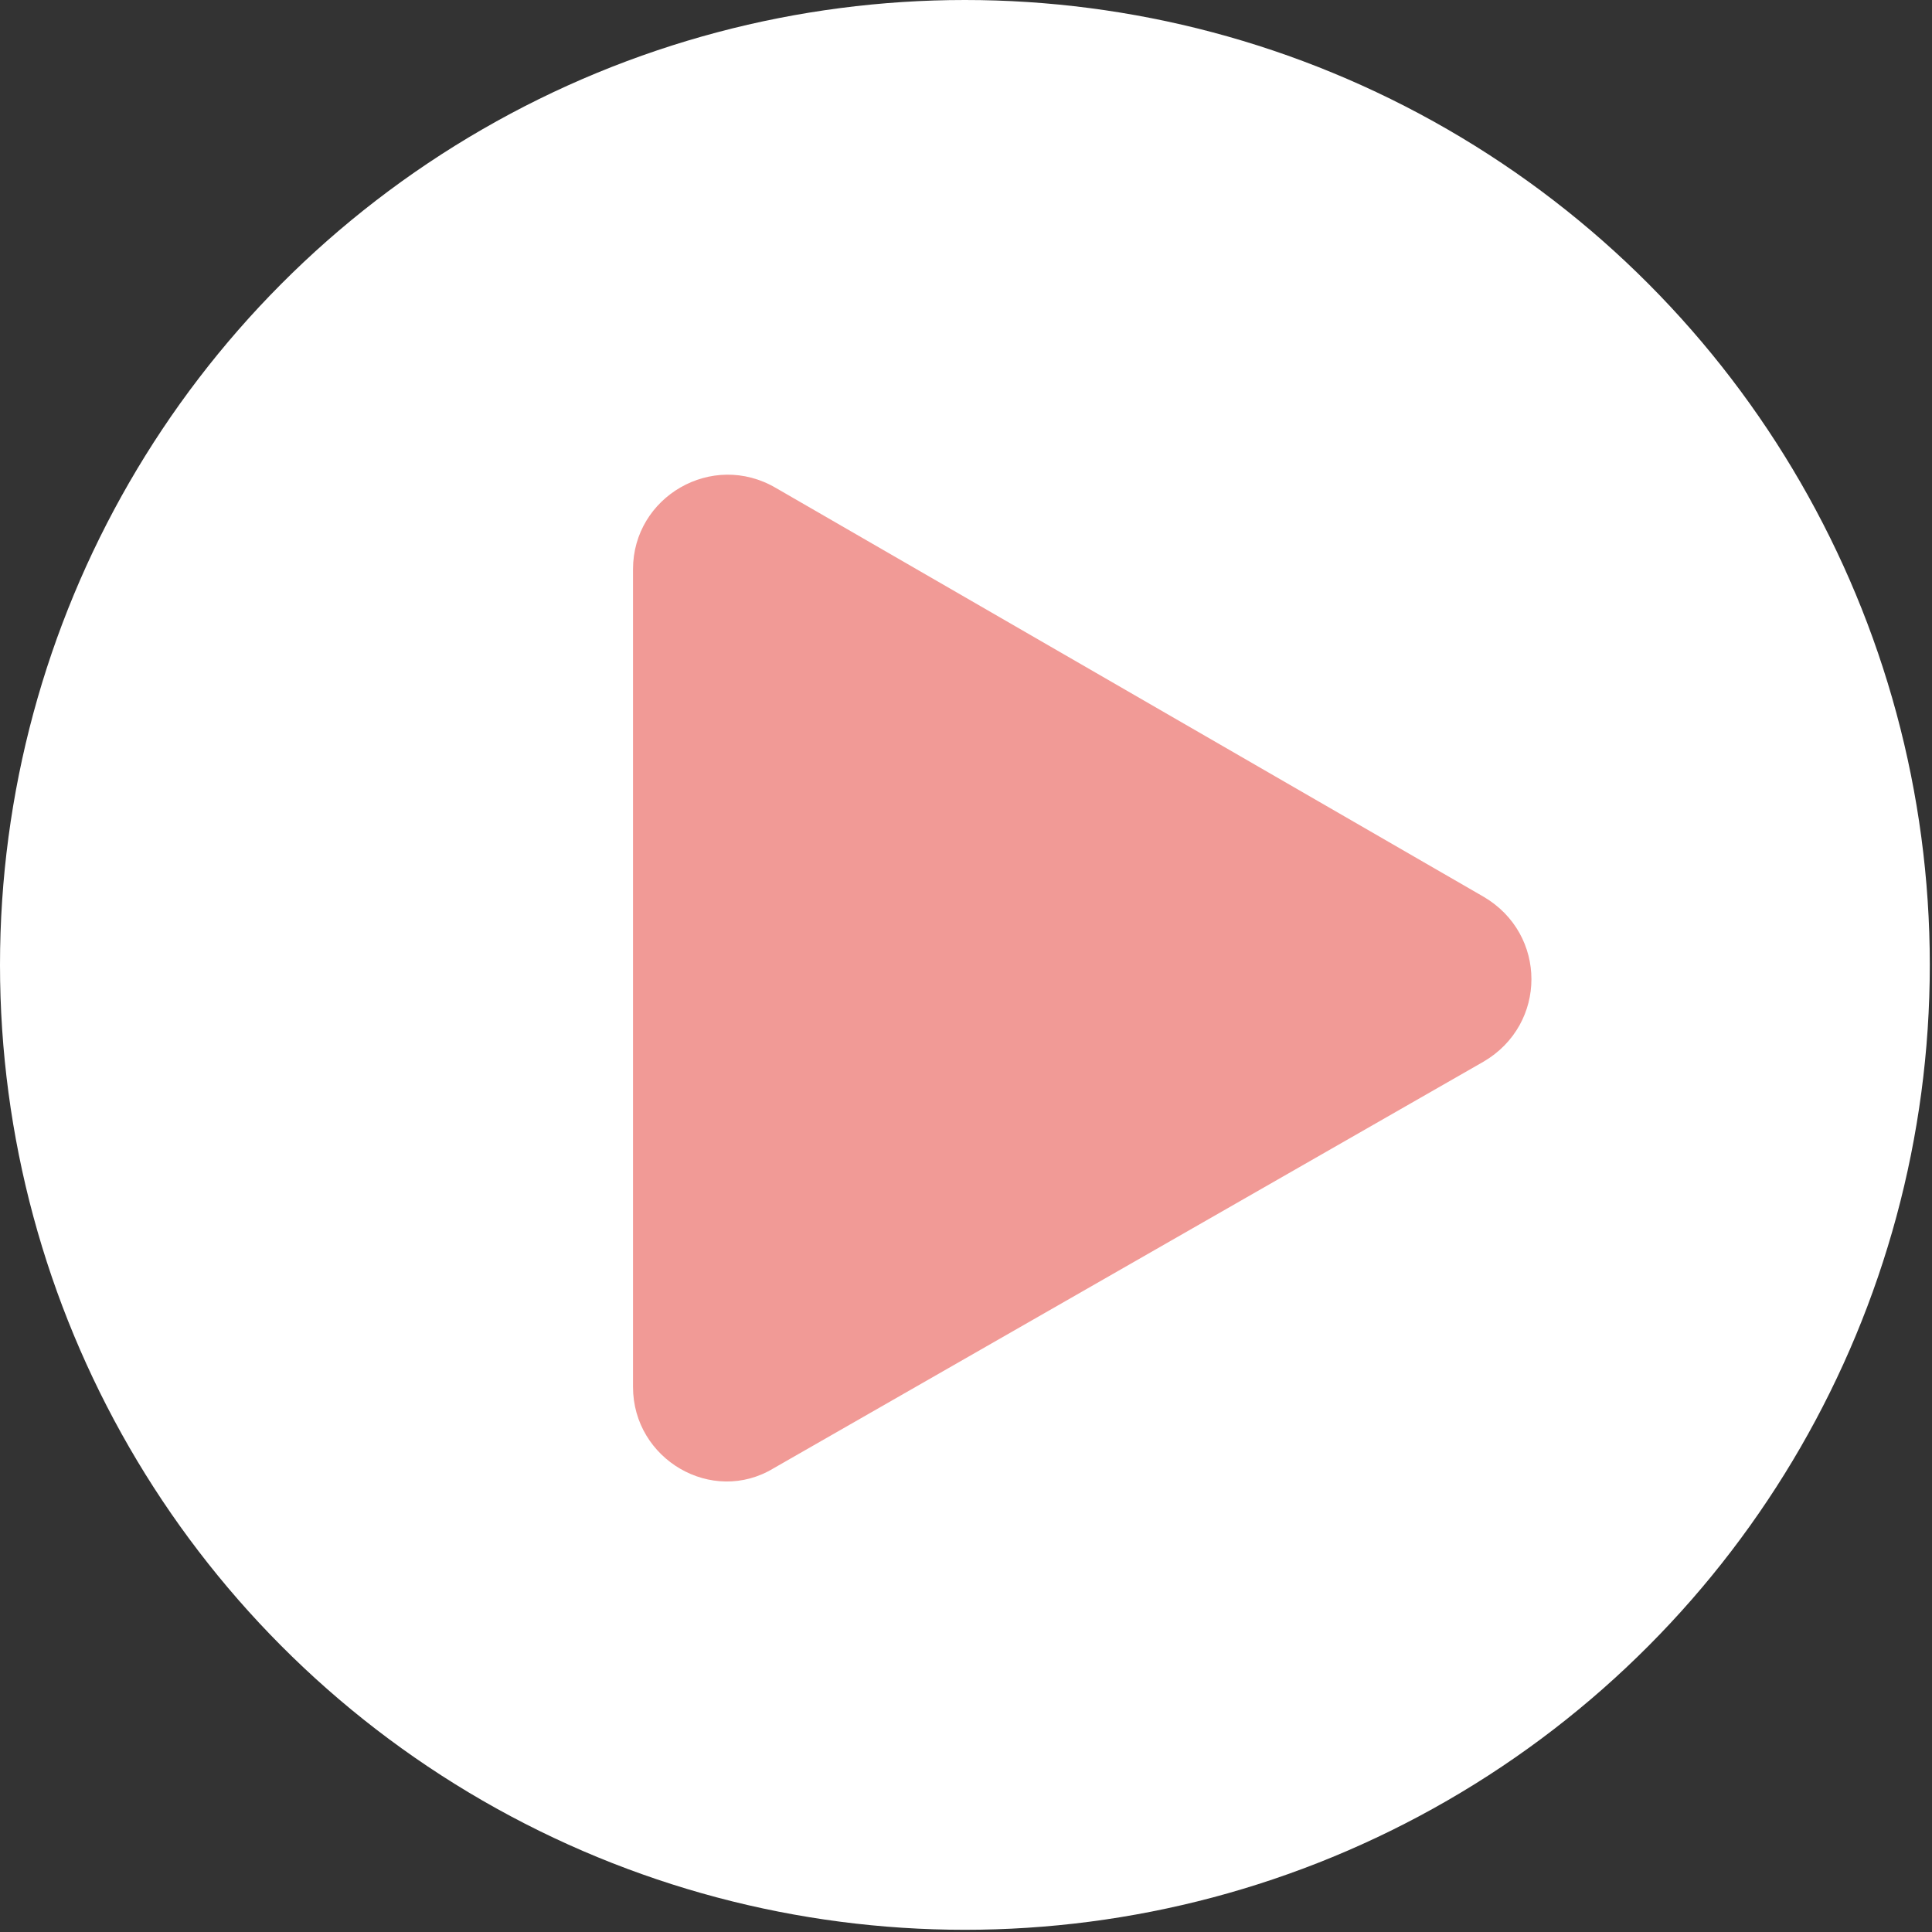
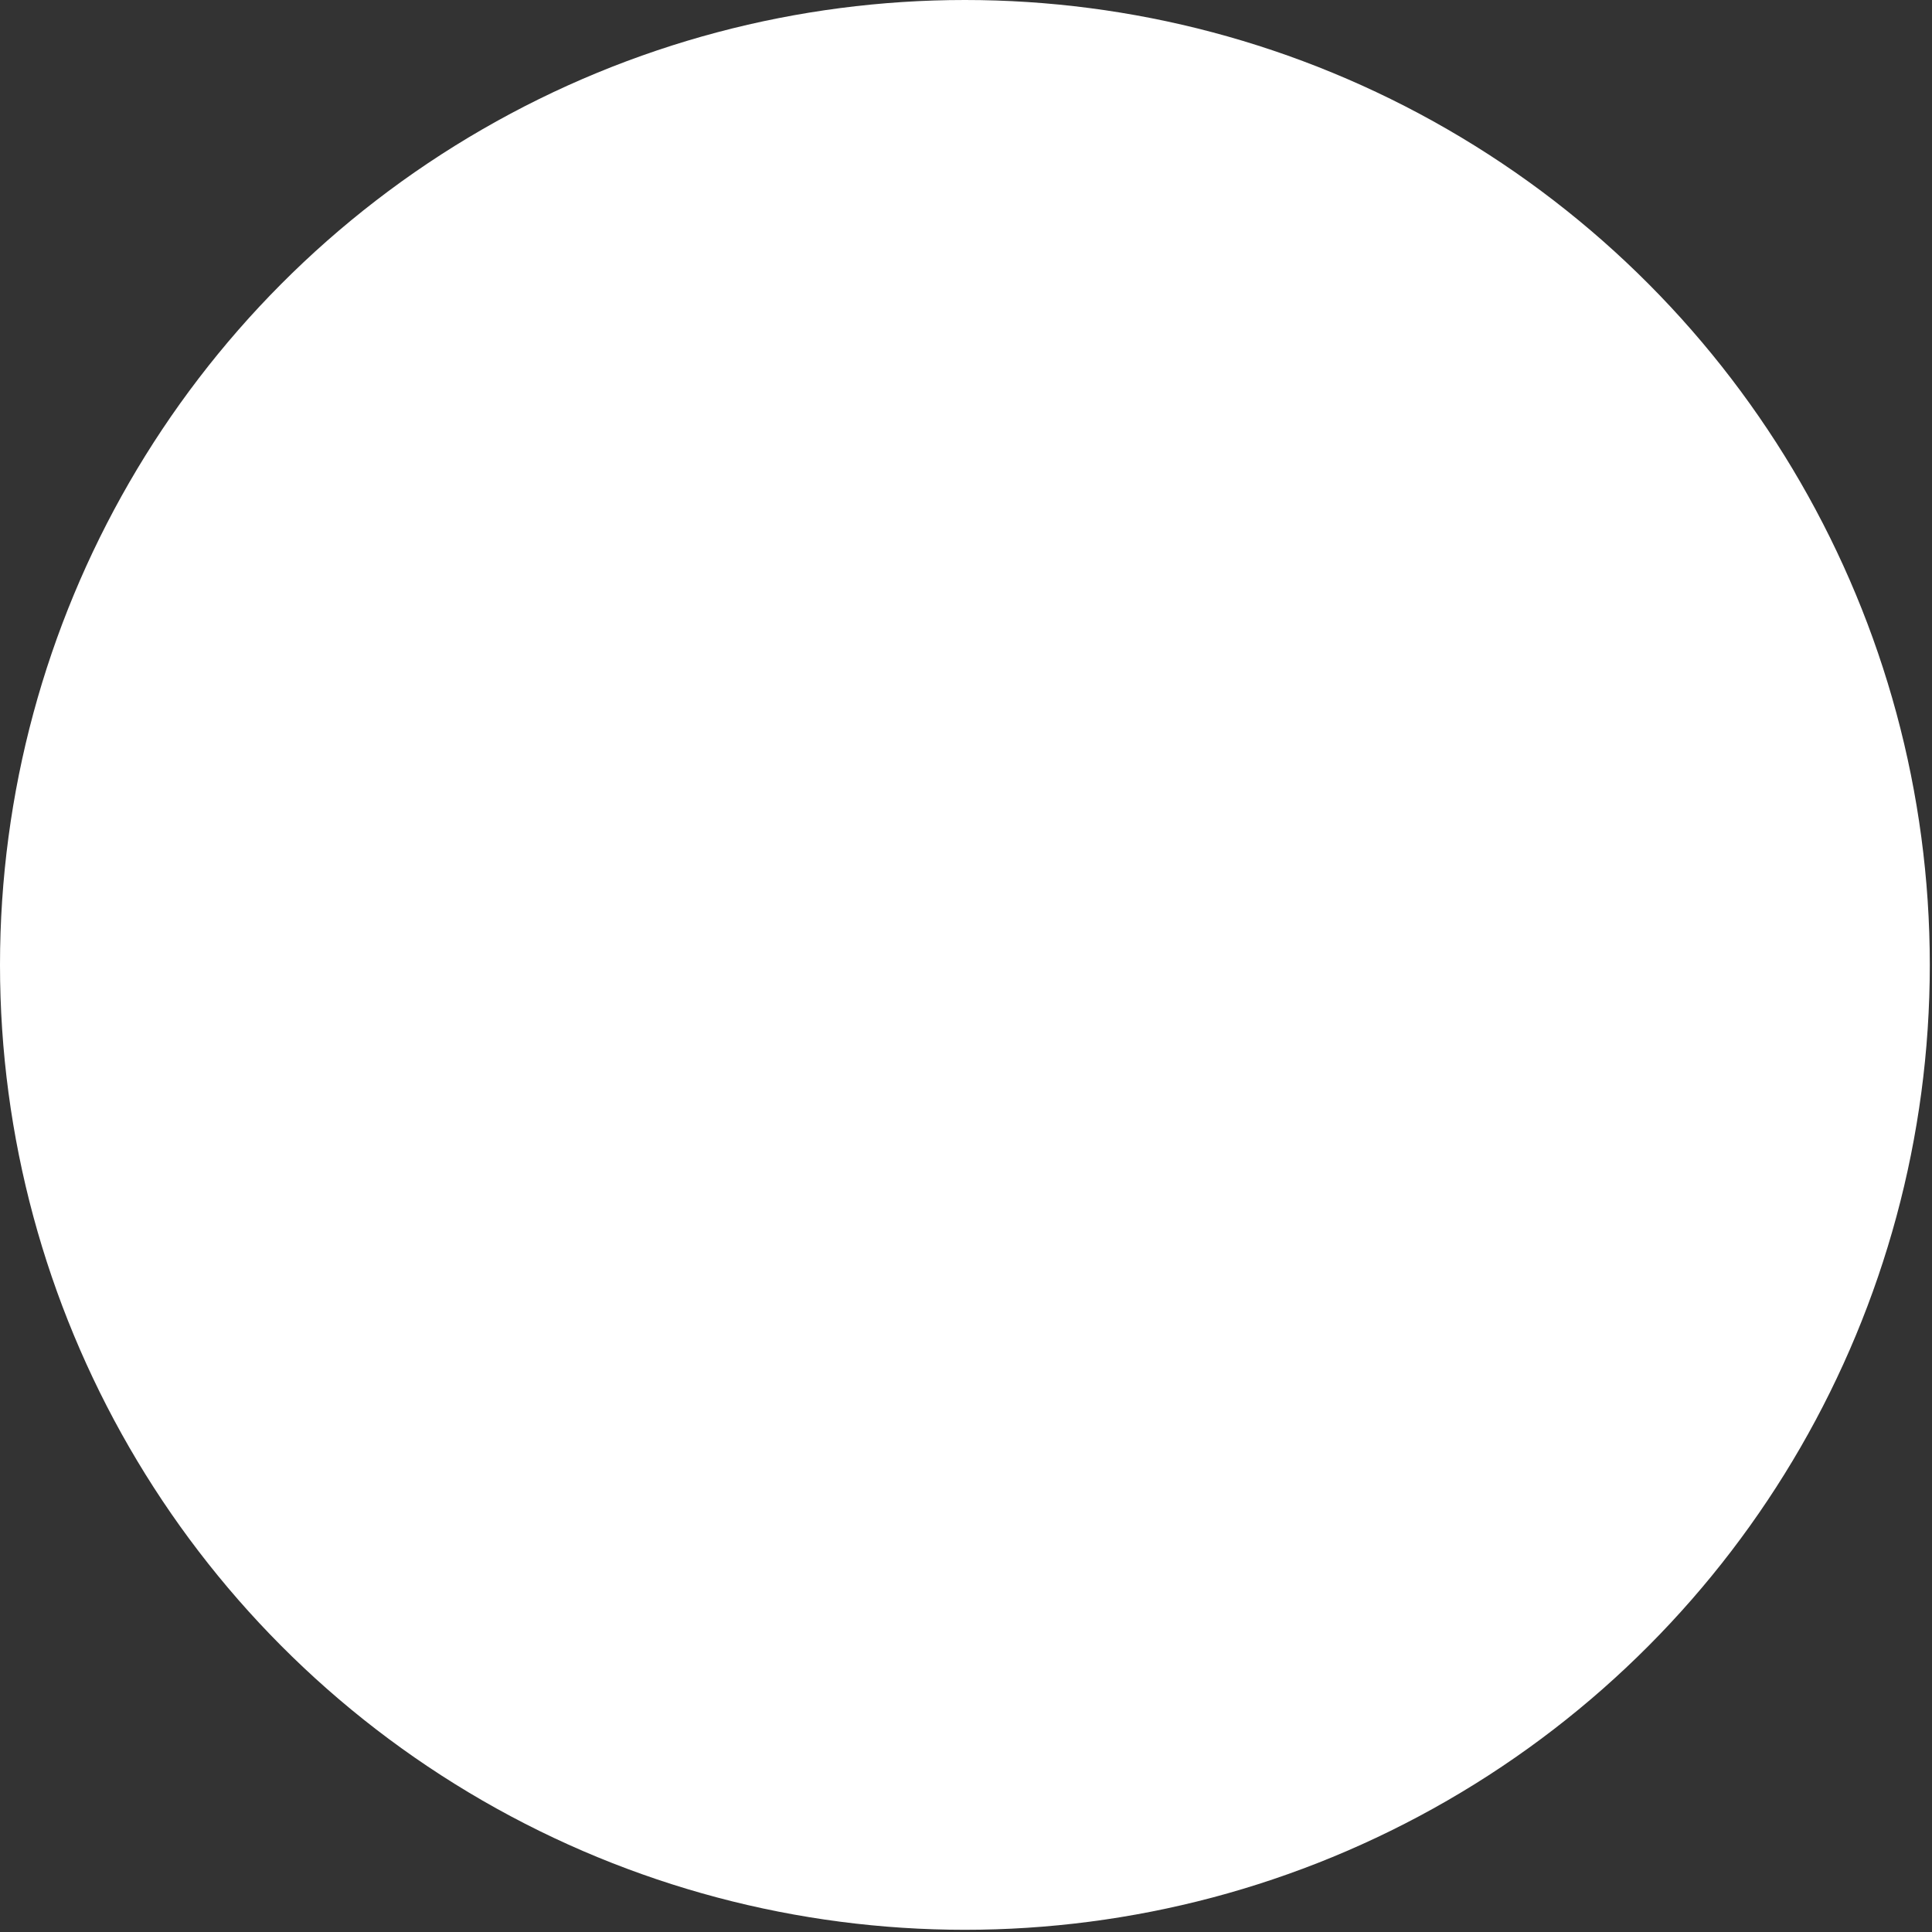
<svg xmlns="http://www.w3.org/2000/svg" version="1.1" id="圖層_1" x="0px" y="0px" viewBox="0 0 87.9 87.9" style="enable-background:new 0 0 87.9 87.9;" xml:space="preserve">
  <rect x="0" y="0" width="87.9" height="87.9" fill="#333333" stroke="none" />
  <style type="text/css">
	.st0{fill:#FFFFFF;}
	.st1{fill:#F19A96;}
	.st2{fill:#CB5D57;}
</style>
  <g>
    <circle class="st0" cx="43.9" cy="43.9" r="43.9" />
-     <path class="st1" d="M28.8,63.1V25.9c0-3.3,3.6-5.4,6.5-3.7l32.2,18.6c2.9,1.7,2.9,5.8,0,7.5L35.2,66.8   C32.4,68.5,28.8,66.4,28.8,63.1z" />
  </g>
</svg>